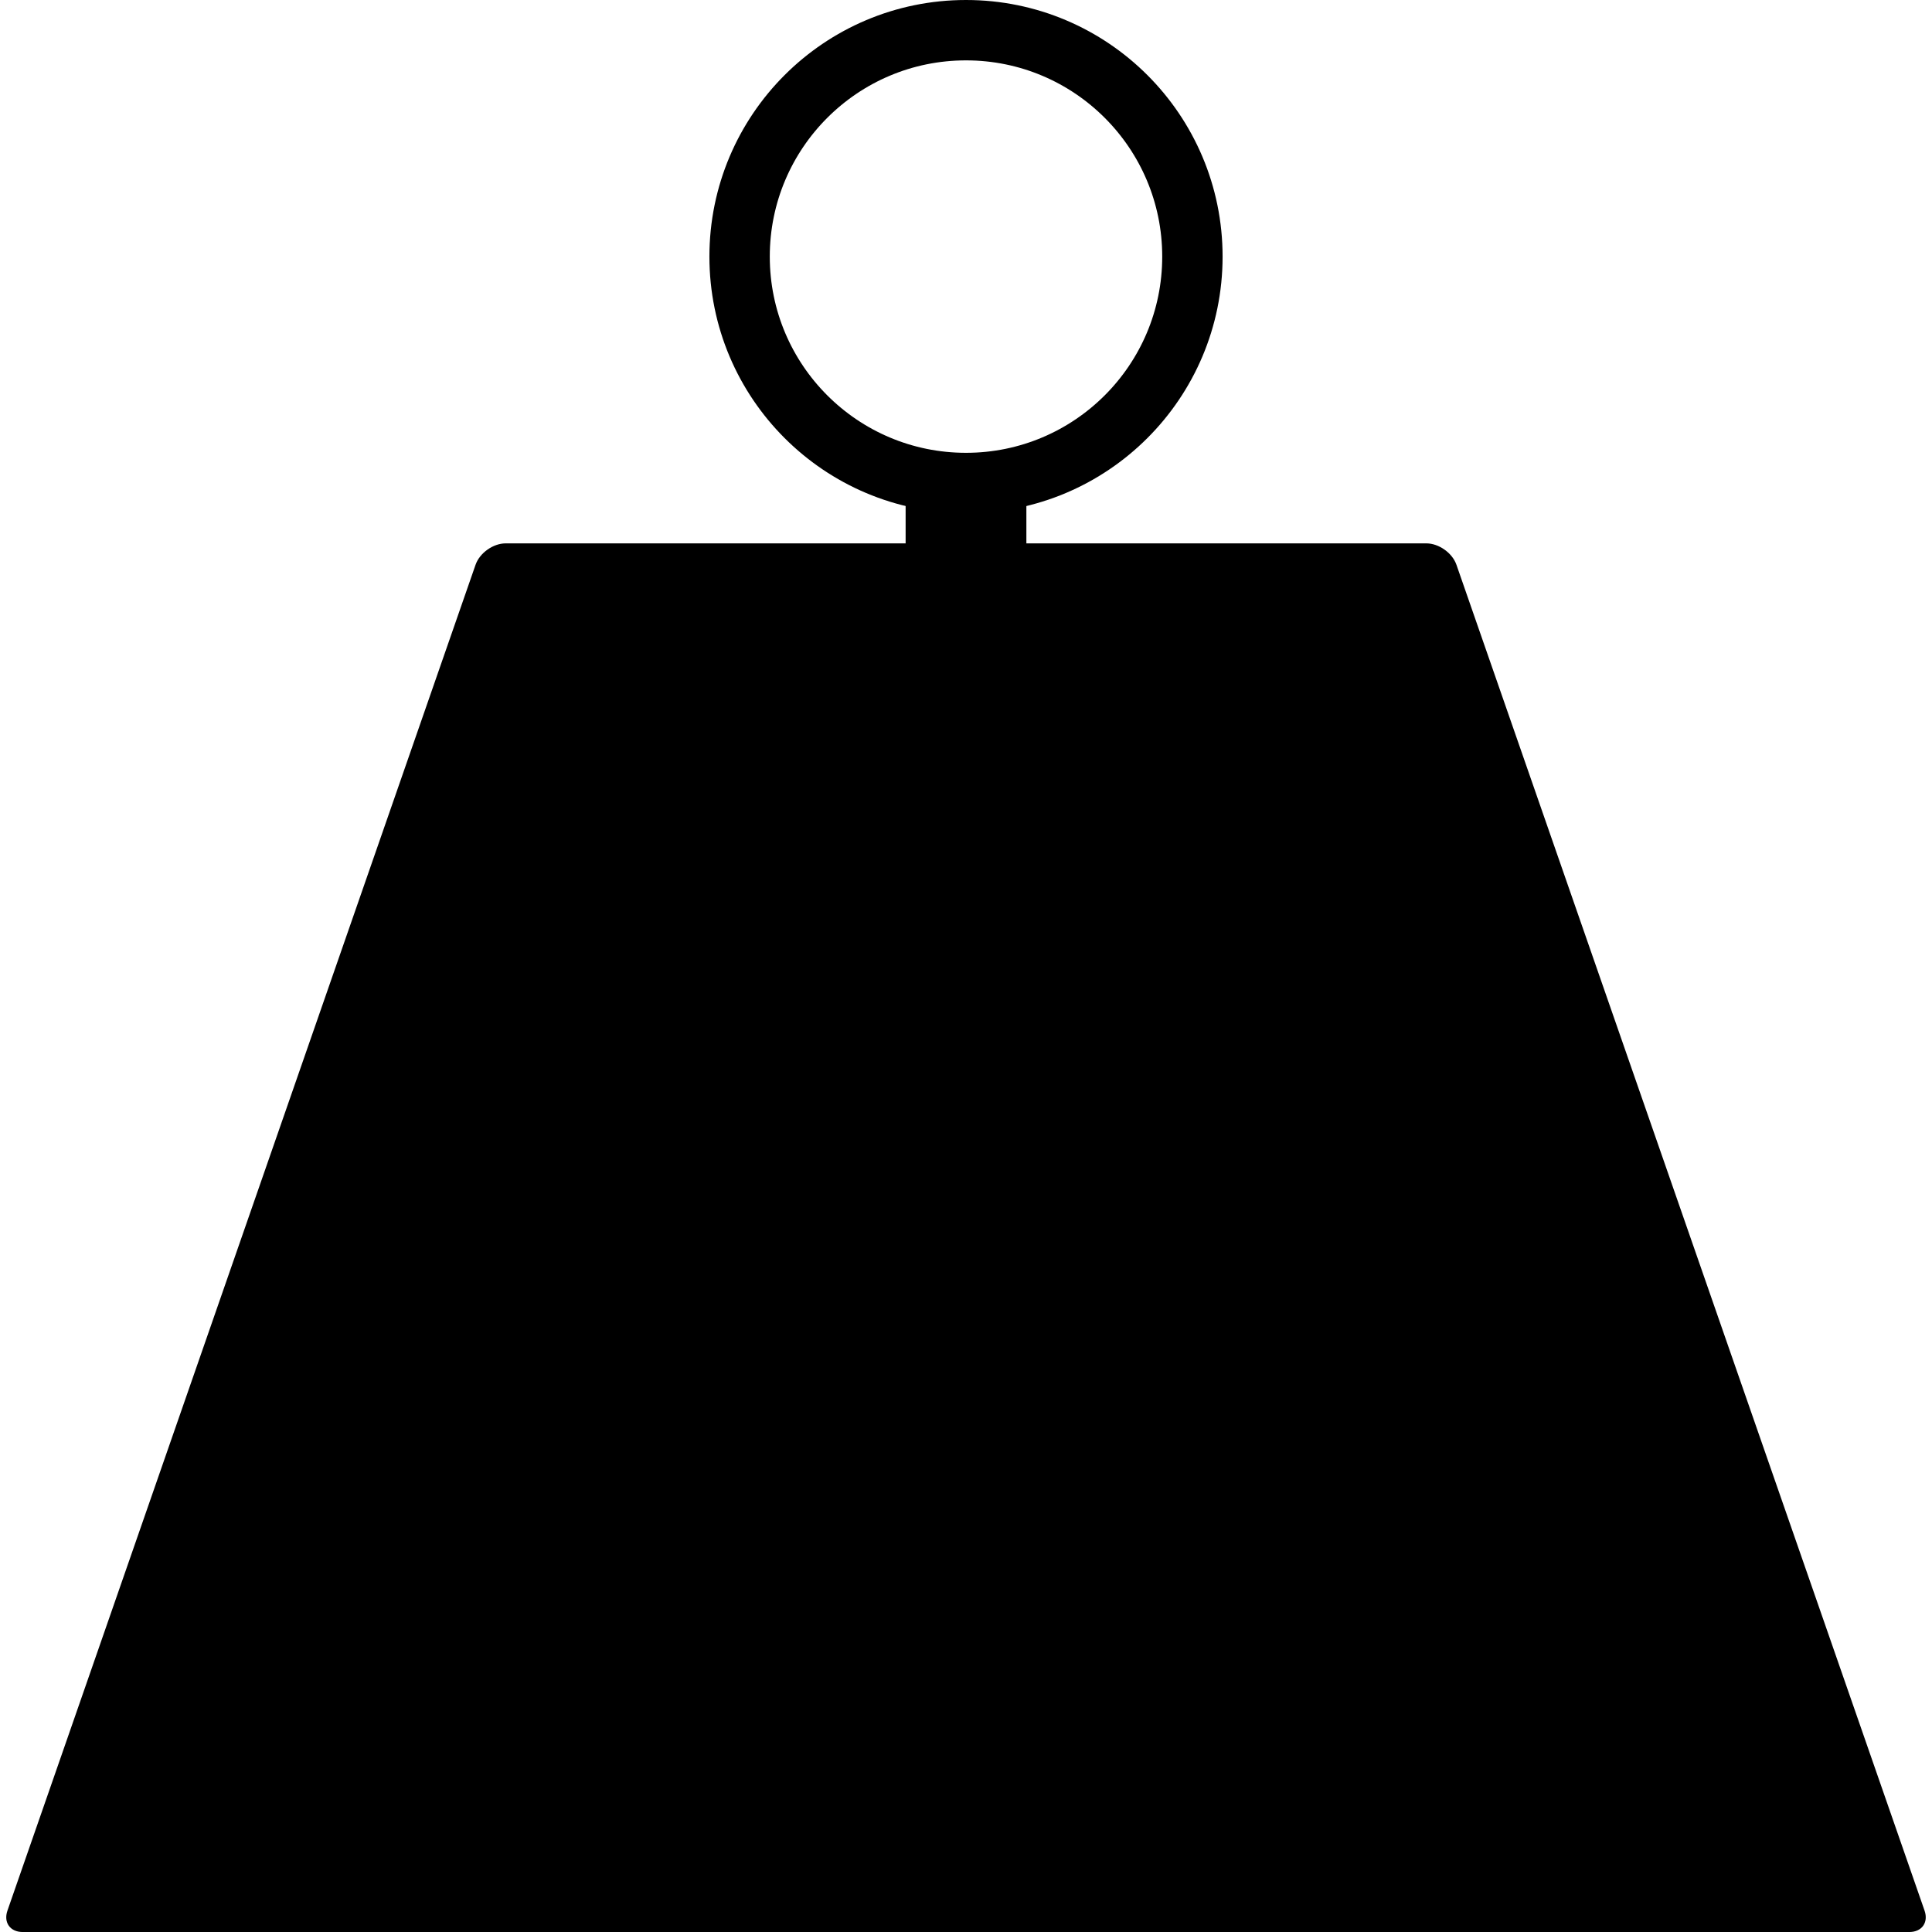
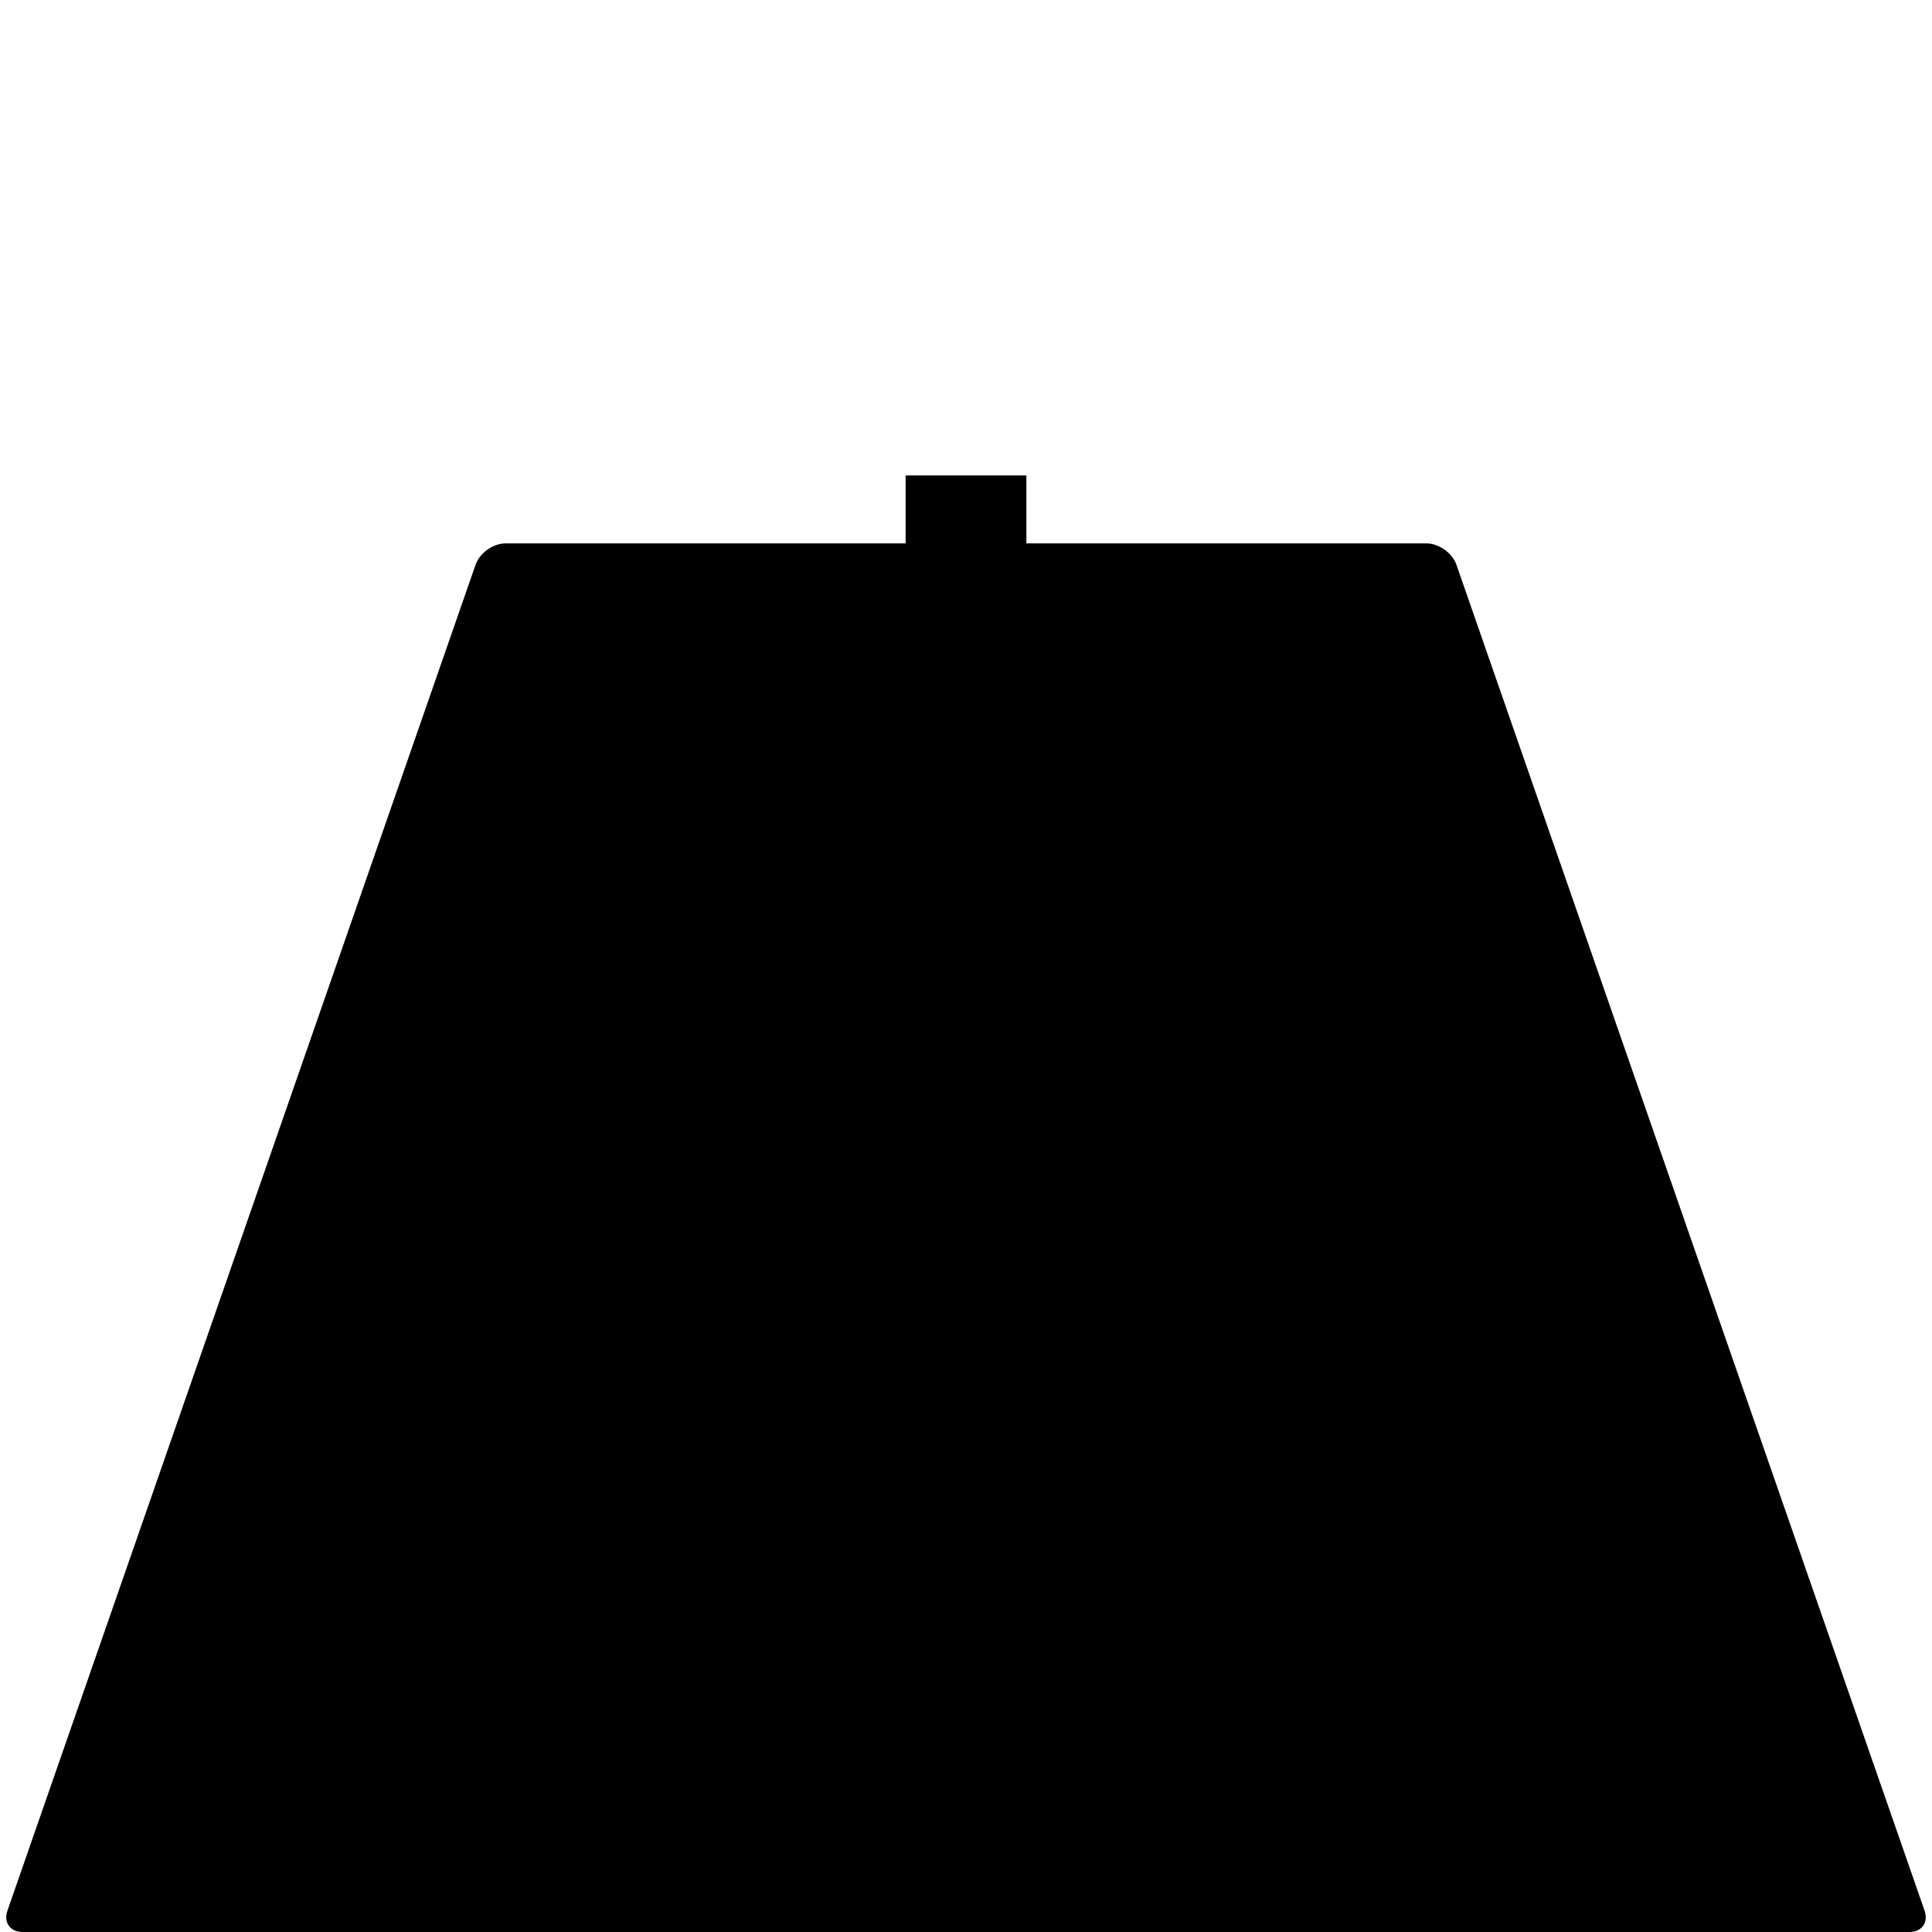
<svg xmlns="http://www.w3.org/2000/svg" class="iconic iconic-weight" width="128" height="128" viewBox="0 0 128 128">
  <g class="iconic-metadata">
    <title>Weight</title>
  </g>
  <g class="iconic-weight-lg iconic-container iconic-lg" data-width="128" data-height="128" display="inline">
    <path class="iconic-weight-handle iconic-weight-handle-neck iconic-property-fill" d="M60 31.5h8v6h-8z" />
-     <circle stroke="#000" stroke-width="4" cx="64" cy="17" r="15" class="iconic-weight-handle iconic-weight-handle-ring iconic-property-stroke" fill="none" />
    <path d="M31.507 37.417l-31.014 89.167c-.272.782.179 1.417 1.007 1.417h125c.828 0 1.279-.634 1.007-1.417l-31.014-89.167c-.272-.782-1.164-1.417-1.993-1.417h-61c-.828 0-1.721.634-1.993 1.417z" class="iconic-weight-body iconic-property-fill" />
  </g>
  <g class="iconic-weight-md iconic-container iconic-md" data-width="31" data-height="32" display="none" transform="scale(4)">
    <path class="iconic-weight-handle iconic-weight-handle-neck iconic-property-fill" d="M14 8.5h3v2h-3z" />
-     <circle stroke="#000" cx="15.5" cy="4.5" r="4" class="iconic-weight-handle iconic-weight-handle-ring iconic-property-stroke" fill="none" />
    <path d="M7.836 9.472l-7.671 22.056c-.091.261.06.472.336.472h30c.276 0 .426-.211.336-.472l-7.671-22.056c-.091-.261-.388-.472-.664-.472h-14c-.276 0-.574.211-.664.472z" class="iconic-weight-body iconic-property-fill" />
  </g>
  <g class="iconic-weight-sm iconic-container iconic-sm" data-width="16" data-height="16" display="none" transform="scale(8)">
-     <path class="iconic-weight-handle iconic-weight-handle-neck iconic-property-fill" d="M7 5h1.958v1h-1.958z" />
    <circle stroke="#000" cx="8" cy="3" r="2.5" class="iconic-weight-handle iconic-weight-handle-ring iconic-property-stroke" fill="none" />
-     <path d="M3.907 6.232l-3.814 9.536c-.051.128.019.232.157.232h15.5c.138 0 .208-.104.157-.232l-3.814-9.536c-.051-.128-.205-.232-.343-.232h-7.5c-.138 0-.292.104-.343.232z" class="iconic-weight-body iconic-property-fill" />
  </g>
</svg>